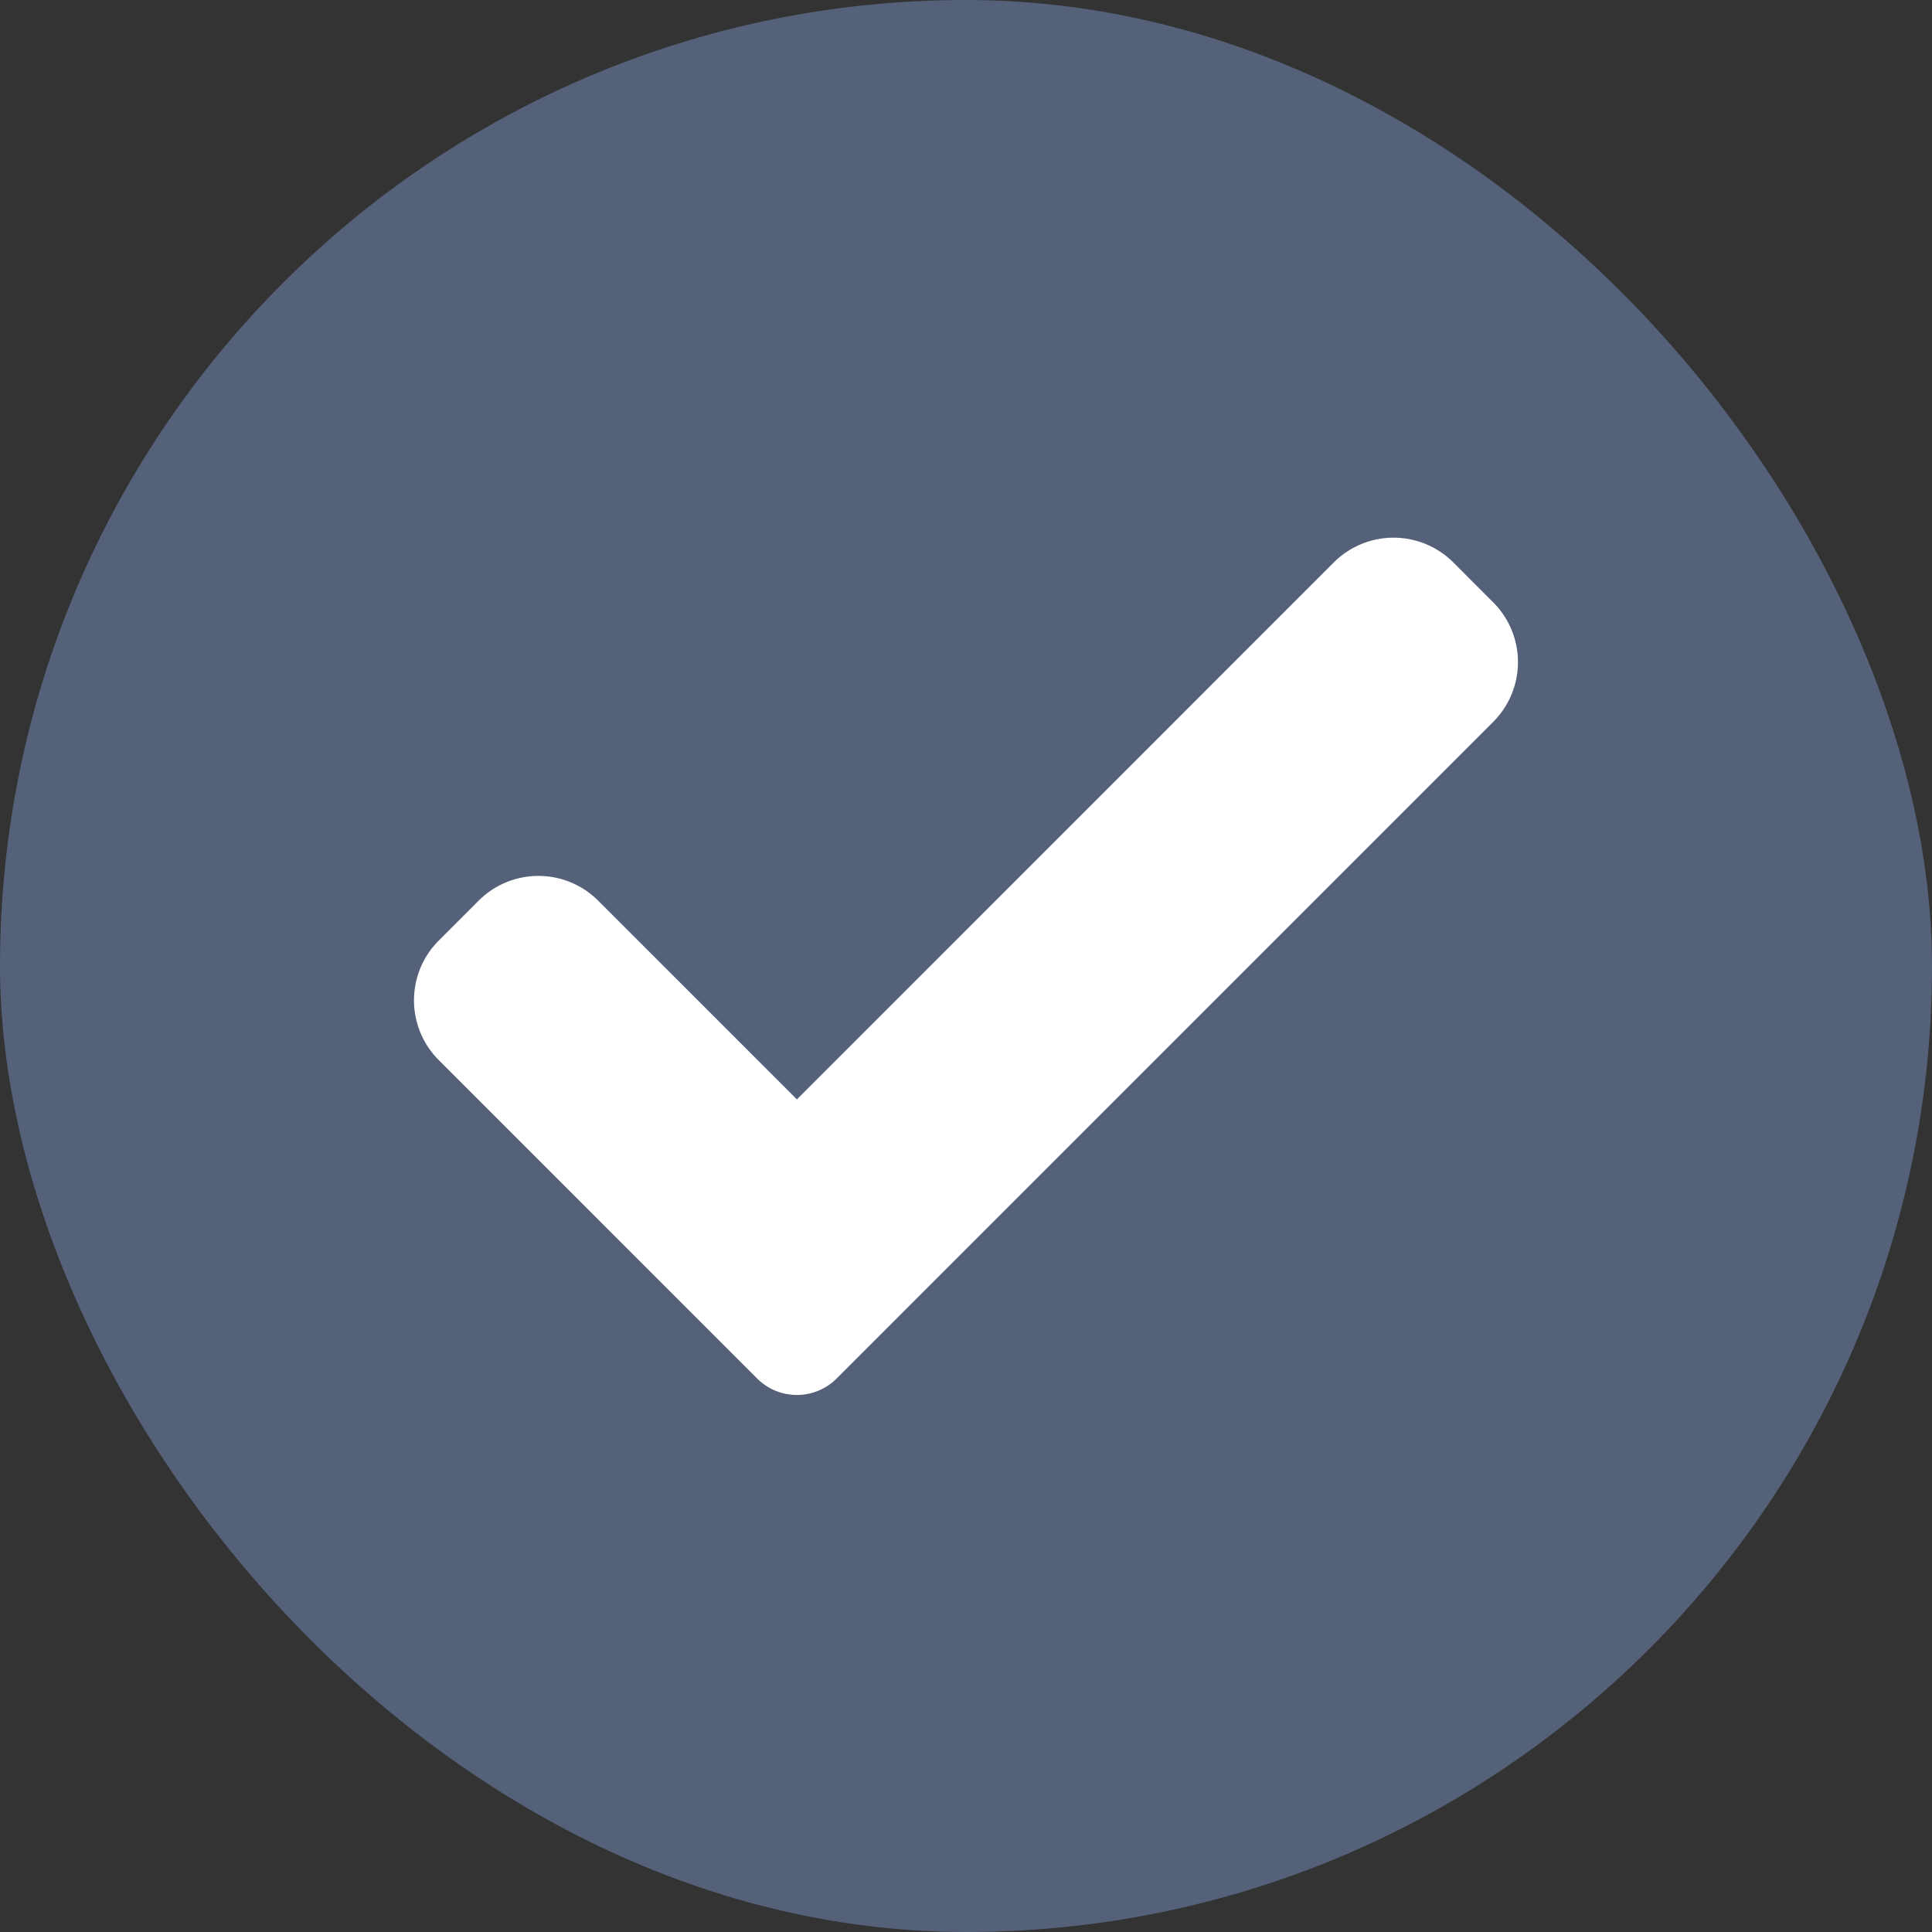
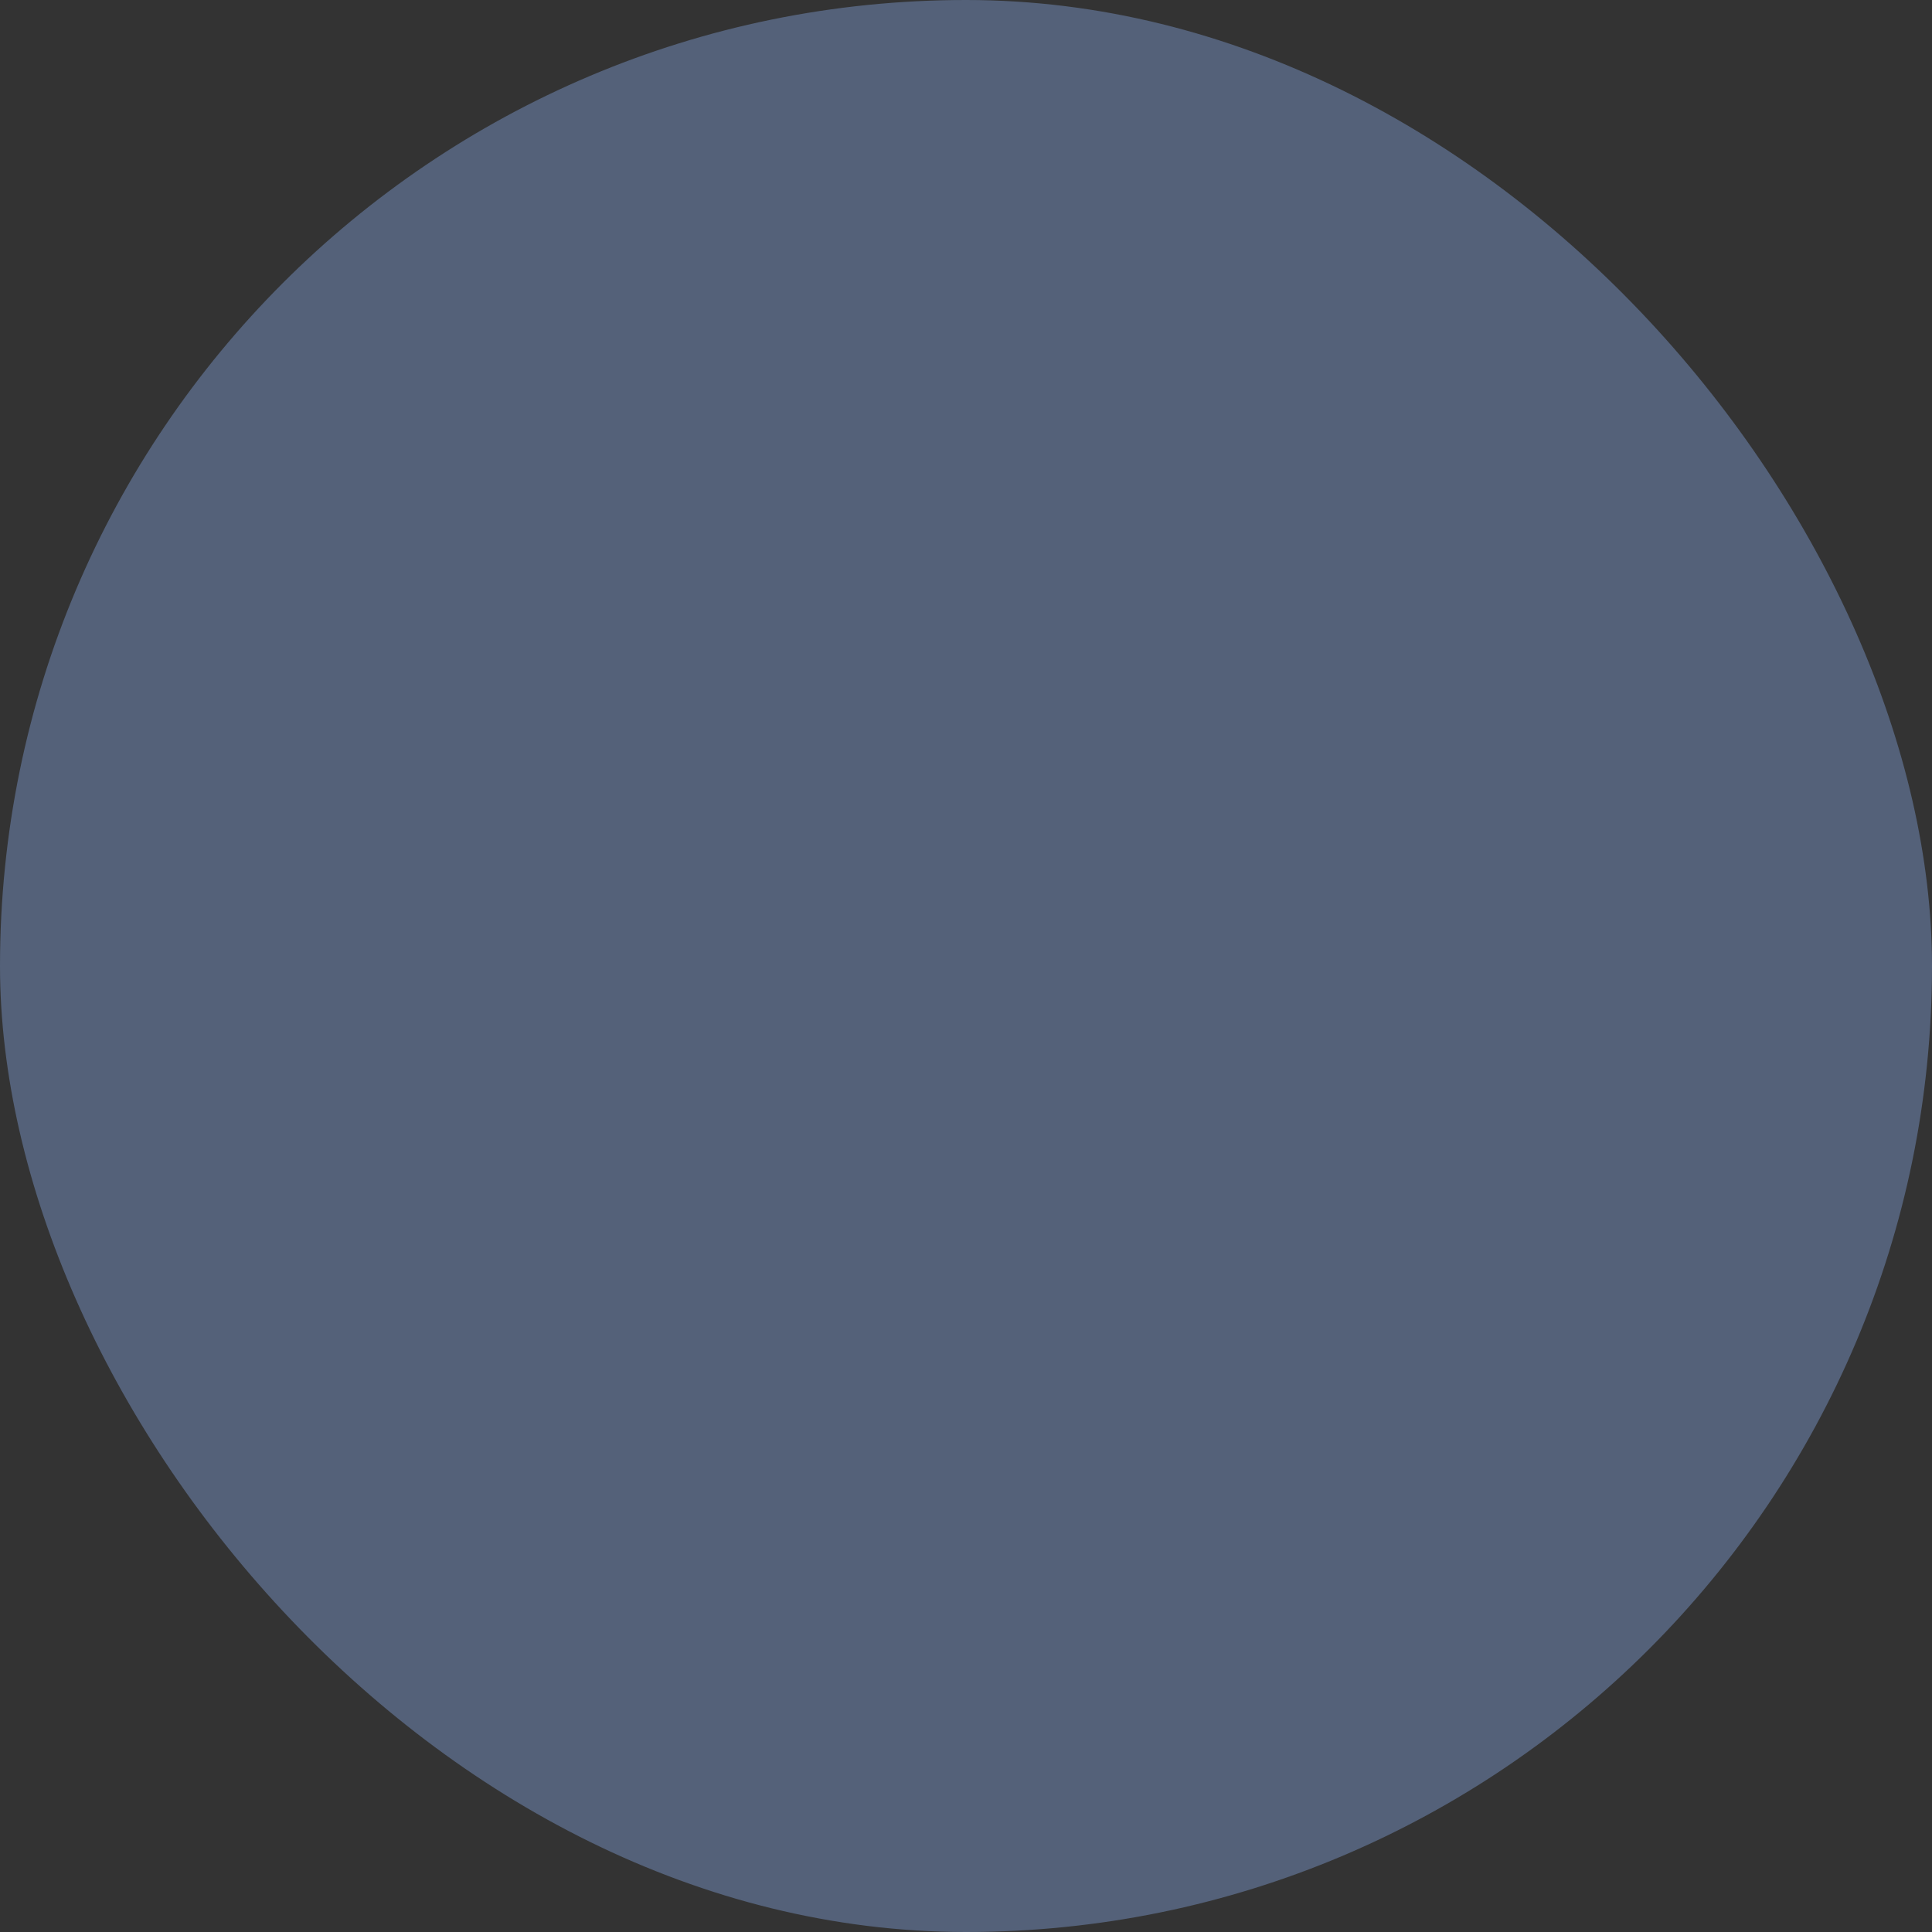
<svg xmlns="http://www.w3.org/2000/svg" width="56" height="56" fill="none">
  <rect width="100%" height="100%" fill="#333333" stroke="none" />
  <rect width="56" height="56" rx="28" fill="#546179" />
-   <path d="M24.253 39.954a1.63 1.63 0 01-2.31 0l-9.225-9.226a2.45 2.45 0 010-3.466l1.155-1.155a2.45 2.45 0 013.466 0l5.76 5.76L38.66 16.303a2.45 2.45 0 013.466 0l1.155 1.156a2.45 2.45 0 010 3.465l-19.029 19.03z" fill="#fff" />
</svg>